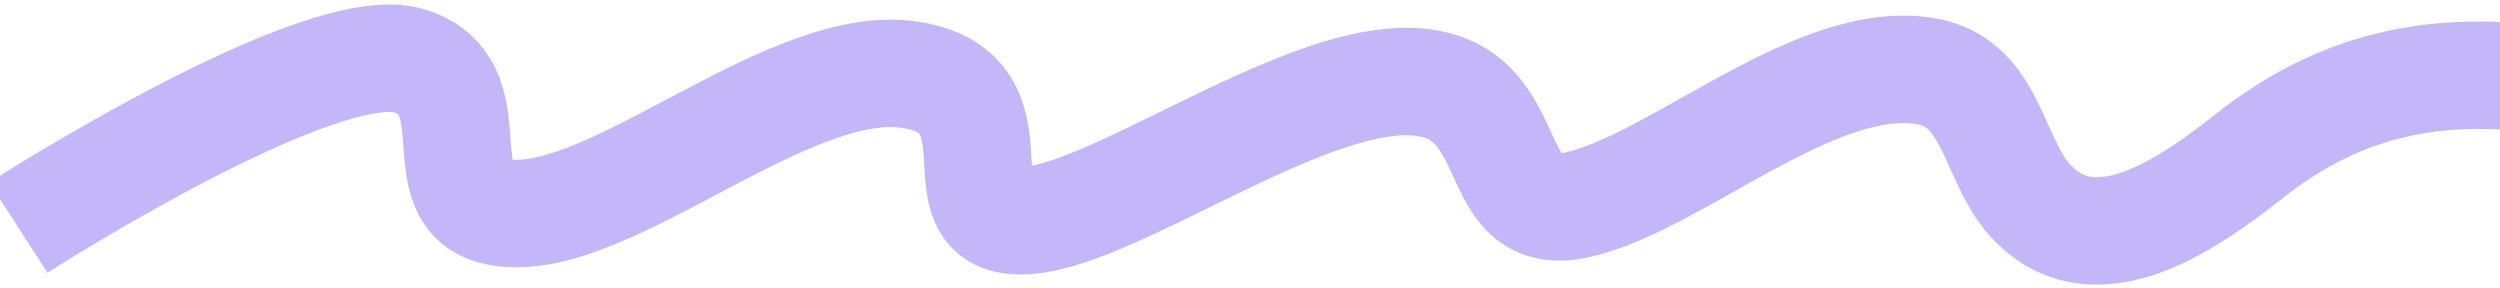
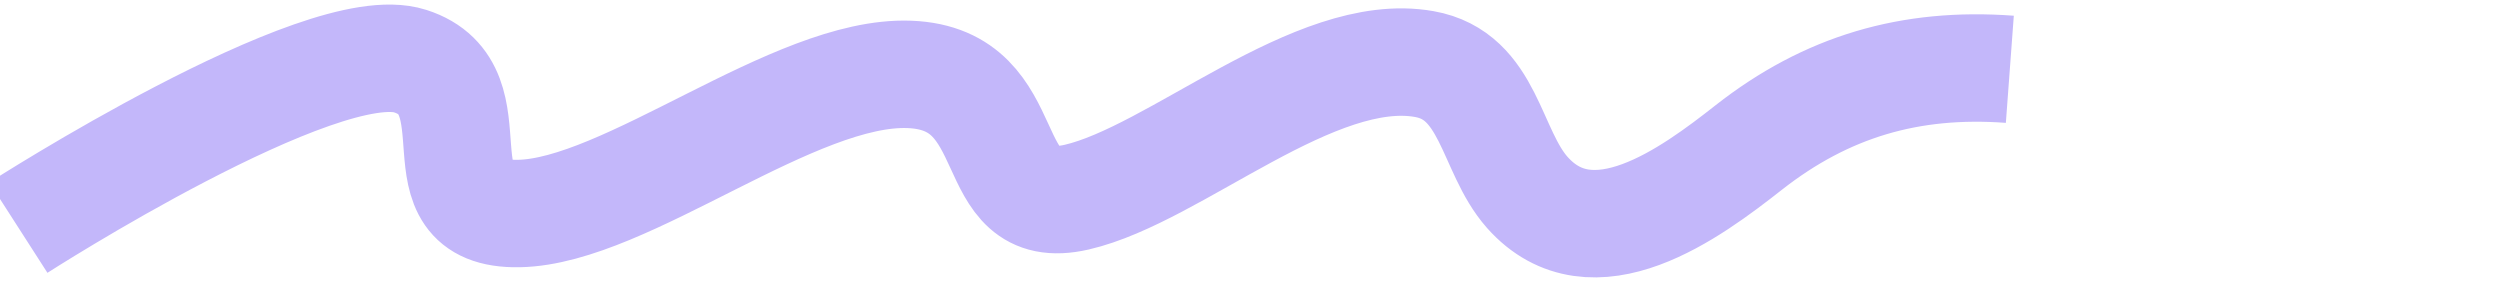
<svg xmlns="http://www.w3.org/2000/svg" id="MAIN_0-00-21-17__1_Image" viewBox="0 0 186.16 21.44">
  <defs>
    <style>.cls-1{fill:none;stroke:#c3b7fa;stroke-miterlimit:10;stroke-width:8px;}</style>
  </defs>
-   <path class="cls-1" d="m1.37,16.95S23.95,2.44,30.54,4.55s.11,11.5,8.1,11.35c7.99-.15,20.54-11.71,29.2-10.32,8.66,1.39,1.8,10.87,8.2,10.86s20.51-10.69,29.08-10.36,5.13,10.83,12.46,9.14c7.32-1.69,17.74-11.35,25.87-9.91,4.88.86,4.92,6.44,7.67,9.55,4.86,5.48,12.19.05,16.49-3.33,5.8-4.55,12.04-6.38,19.45-5.83" />
+   <path class="cls-1" d="m1.37,16.95S23.95,2.44,30.54,4.55s.11,11.5,8.1,11.35s20.51-10.69,29.08-10.36,5.13,10.83,12.46,9.14c7.32-1.69,17.74-11.35,25.87-9.91,4.88.86,4.92,6.44,7.67,9.55,4.86,5.48,12.19.05,16.49-3.33,5.8-4.55,12.04-6.38,19.45-5.83" />
</svg>